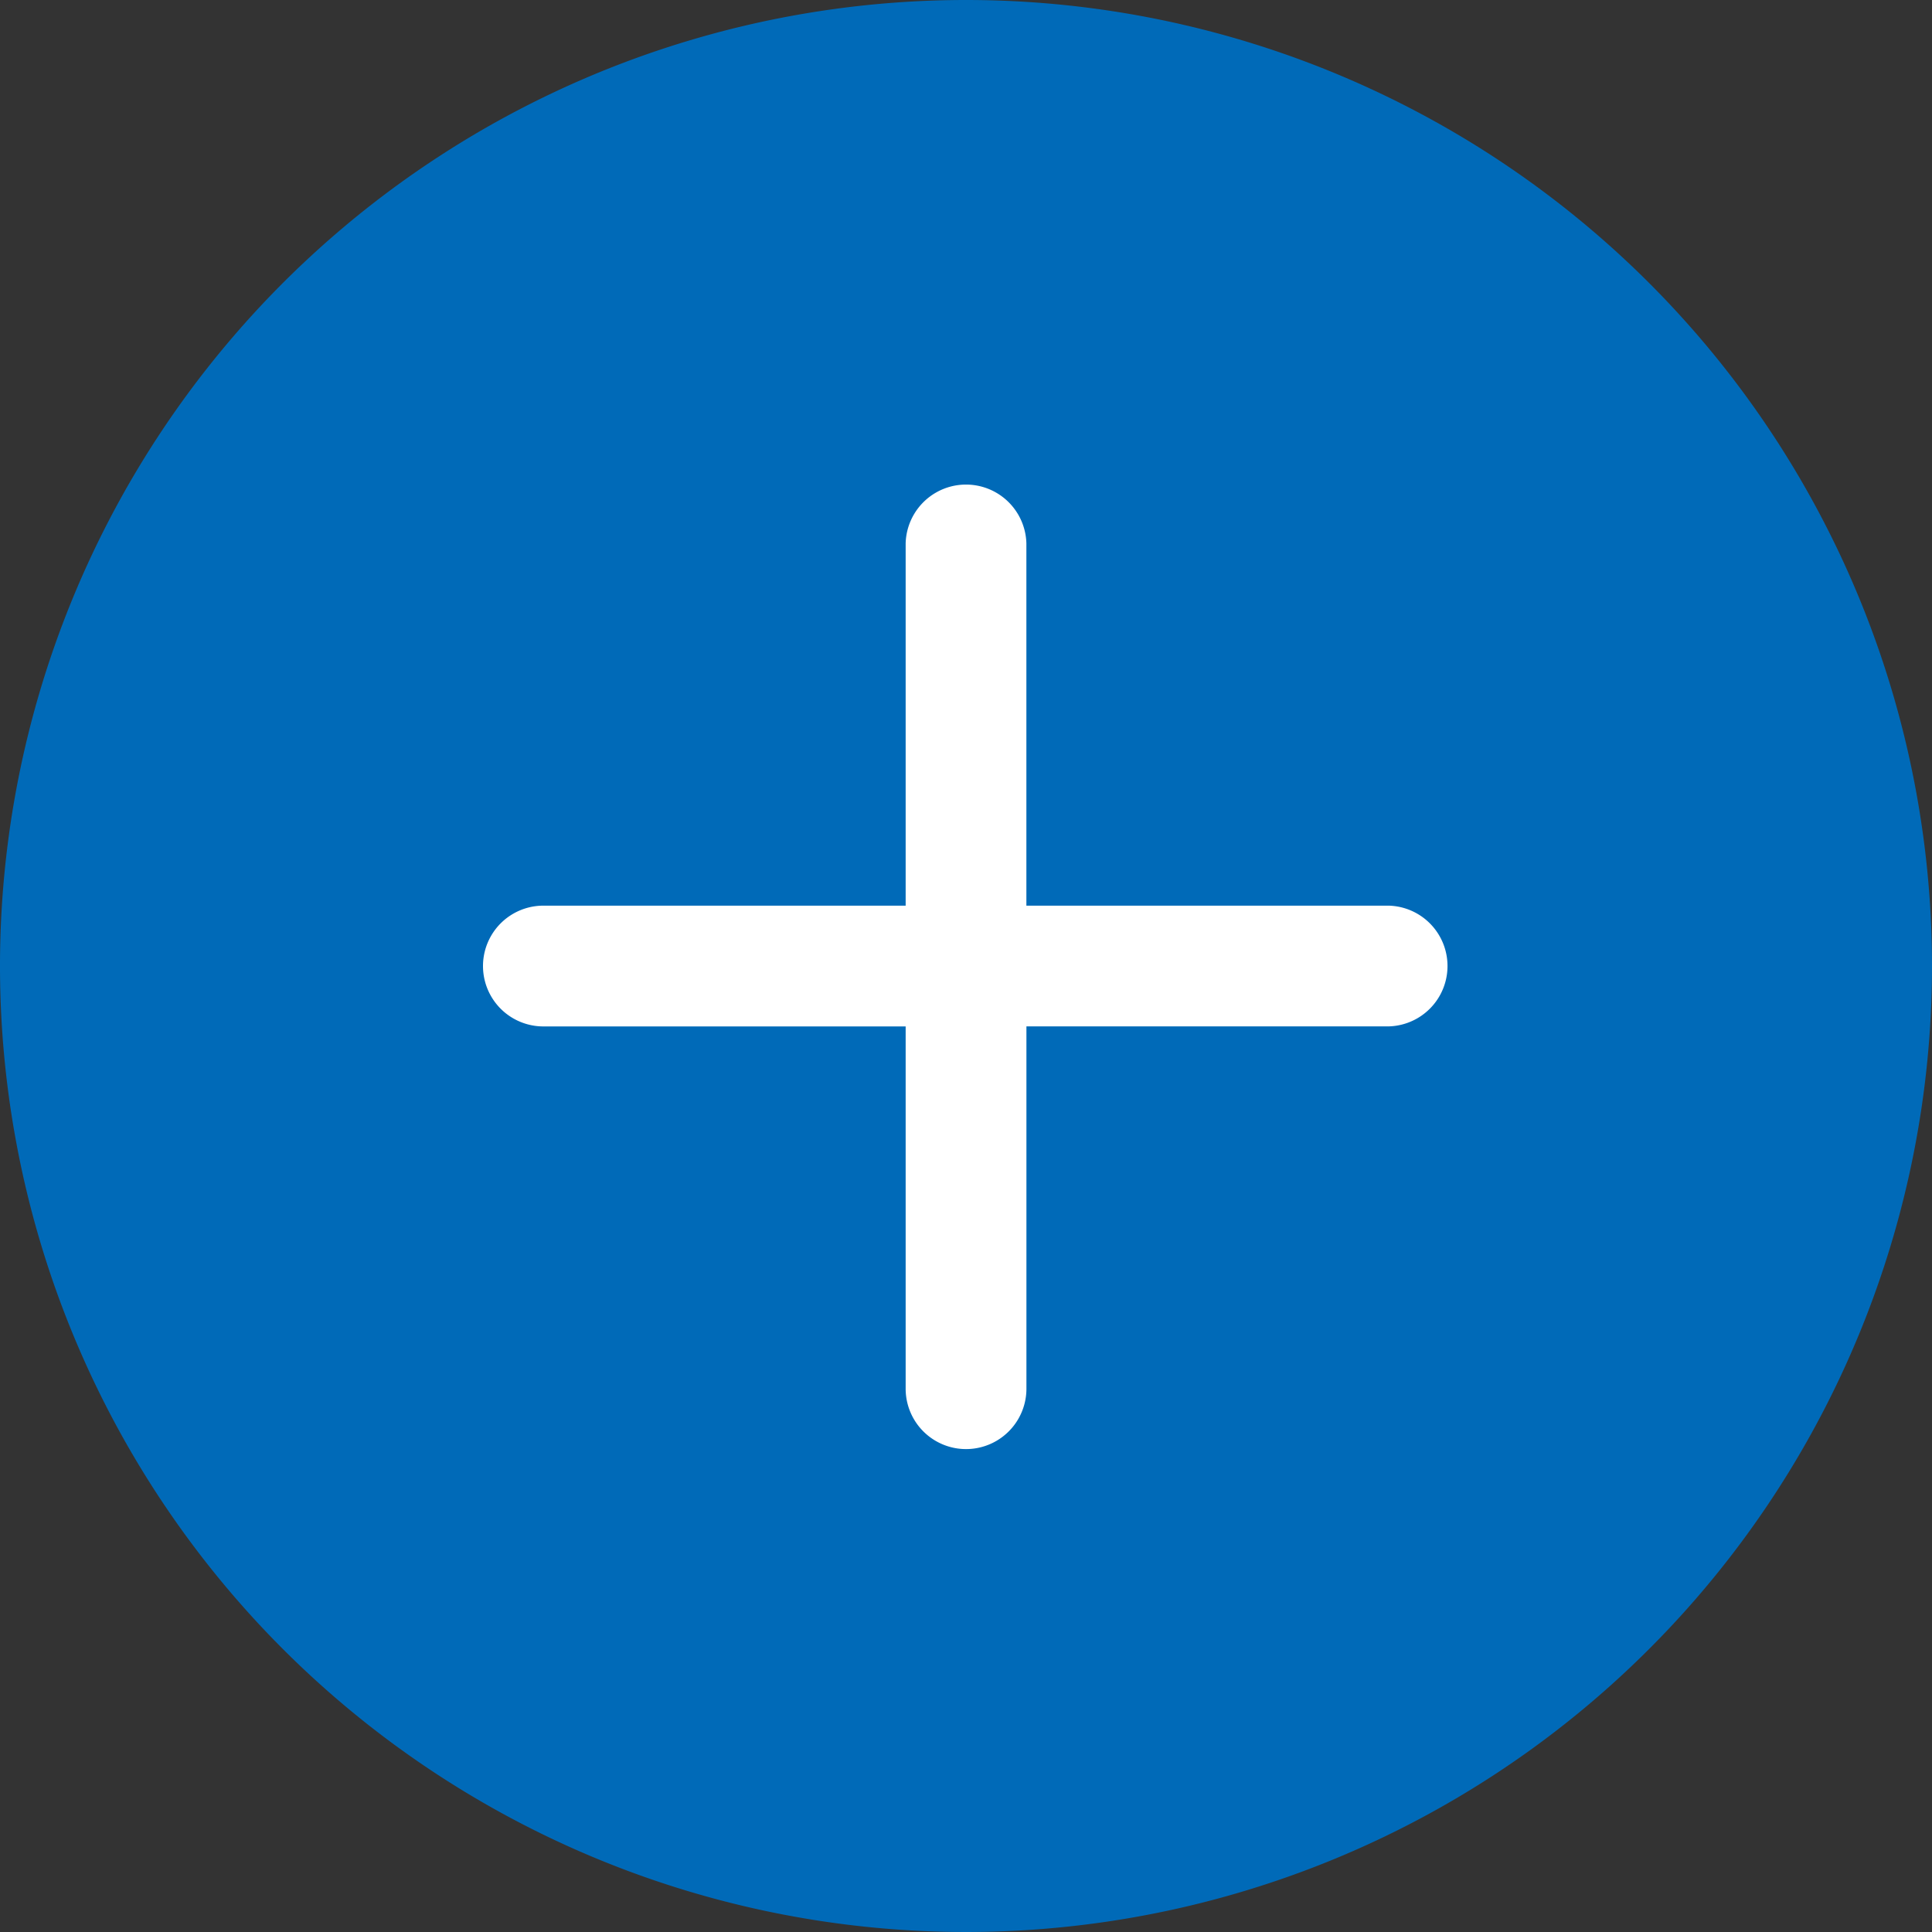
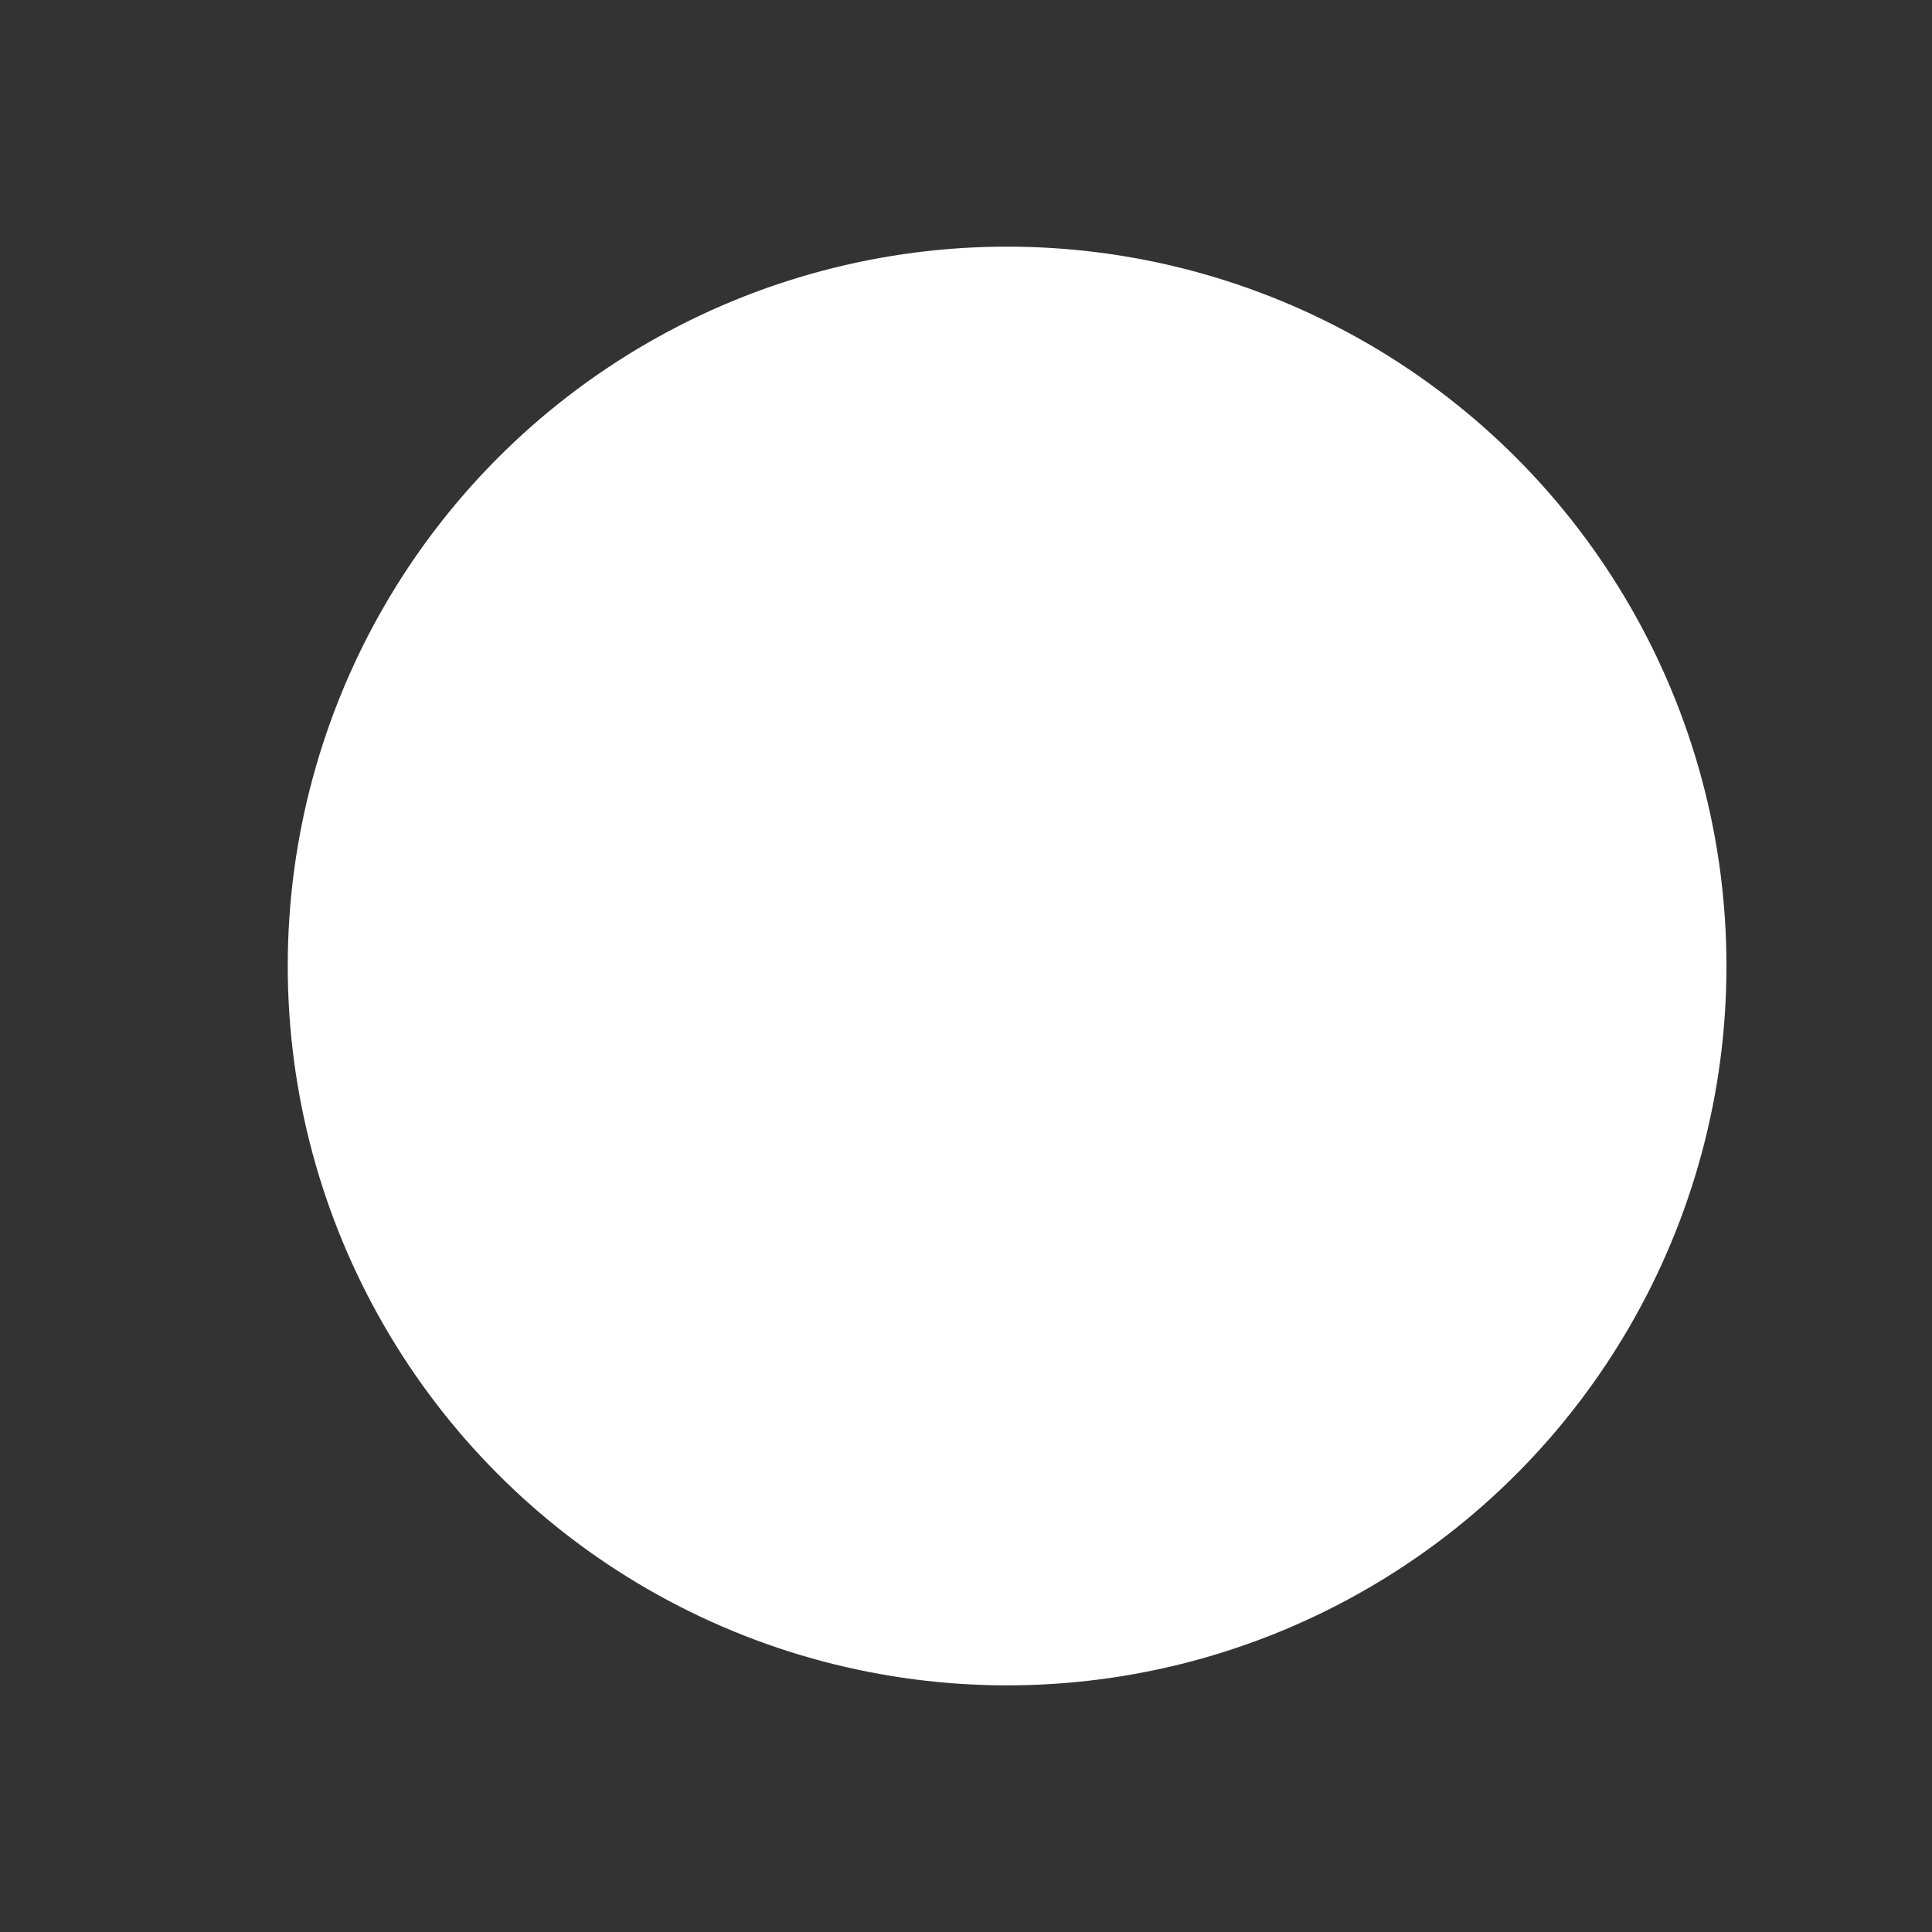
<svg xmlns="http://www.w3.org/2000/svg" width="47" height="47" viewBox="0 0 47 47">
  <rect x="0" y="0" width="47" height="47" fill="#333333" stroke="none" />
  <g transform="translate(-407 -2113)">
    <circle cx="17.5" cy="17.5" r="17.5" transform="translate(414 2119)" fill="#fff" />
-     <path d="M47,23.5A23.5,23.5,0,1,1,23.5,0,23.5,23.5,0,0,1,47,23.5ZM24.969,13.219a1.469,1.469,0,0,0-2.937,0v8.813H13.219a1.469,1.469,0,0,0,0,2.938h8.813v8.813a1.469,1.469,0,0,0,2.938,0V24.969h8.813a1.469,1.469,0,0,0,0-2.937H24.969Z" transform="translate(407 2113)" fill="#006ab8" />
  </g>
</svg>